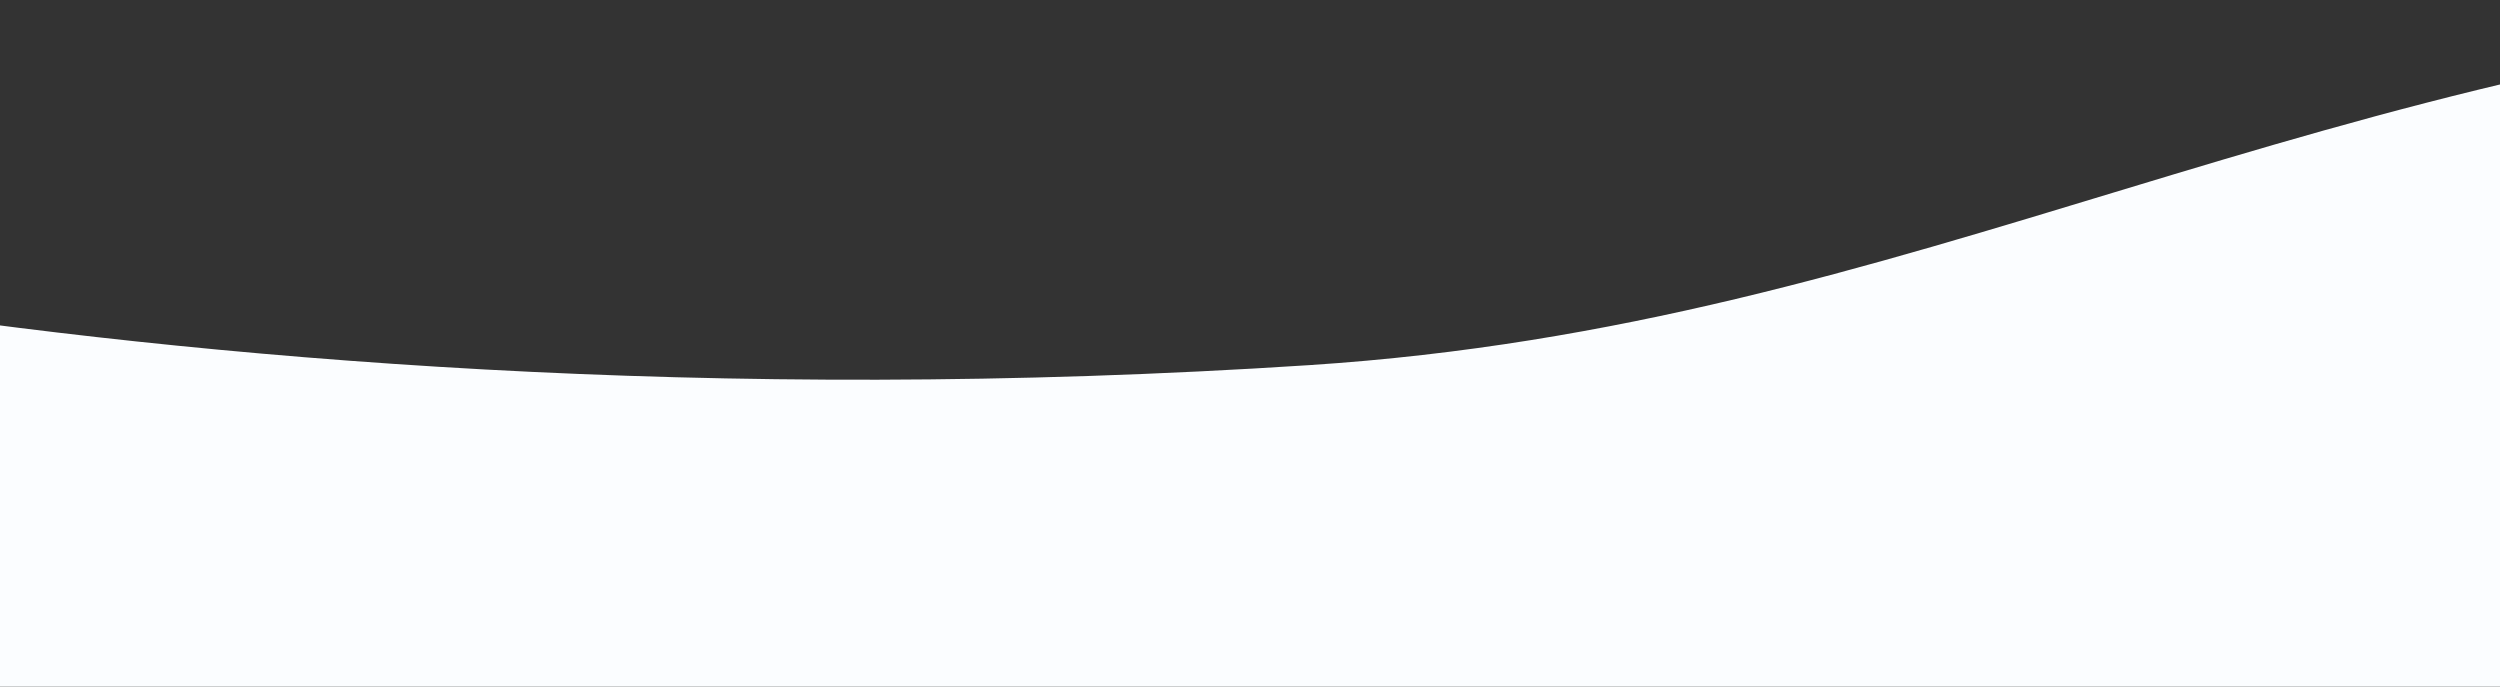
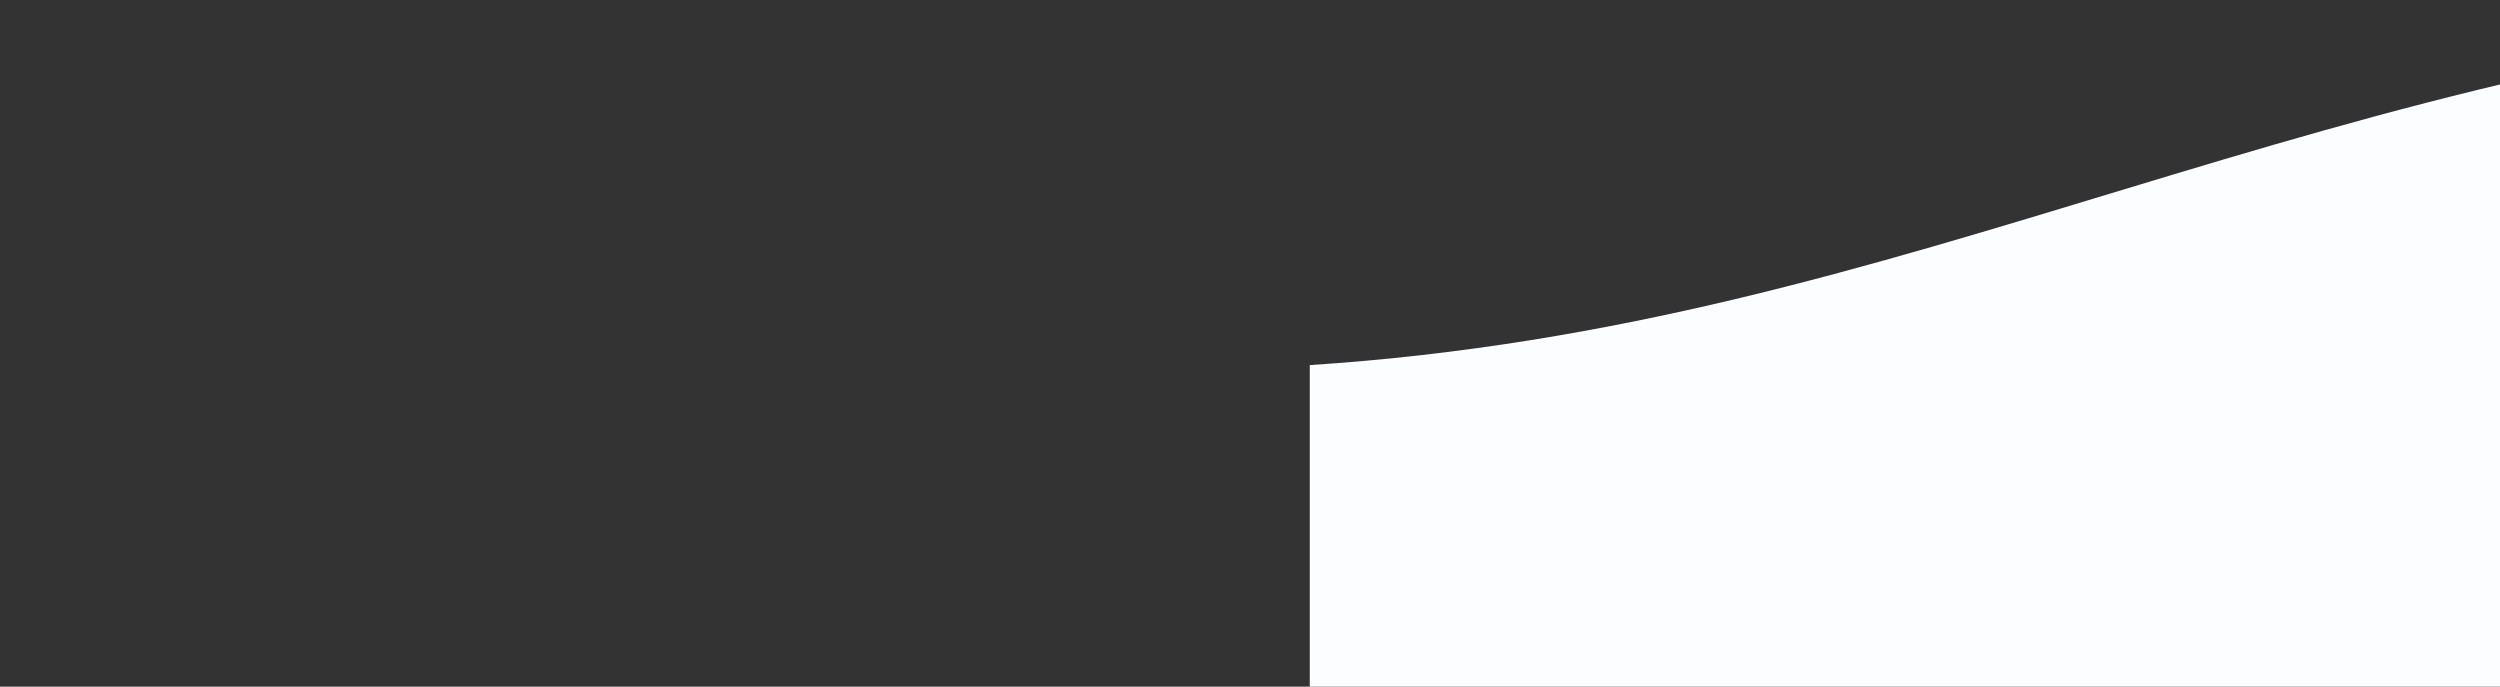
<svg xmlns="http://www.w3.org/2000/svg" width="375" height="103" viewBox="0 0 375 103" fill="none">
  <rect x="0" y="0" width="375" height="103" fill="#333333" stroke="none" />
-   <path fill-rule="evenodd" clip-rule="evenodd" d="M844 0.649C844 0.649 778.897 65.539 683.553 65.539C588.21 65.539 558.955 -7.254 451.996 0.591C345.036 8.437 288.912 48.72 196.466 54.765C16.661 66.523 -110 27.232 -110 27.232V103H844L844 0.649Z" fill="#FBFDFF" />
+   <path fill-rule="evenodd" clip-rule="evenodd" d="M844 0.649C844 0.649 778.897 65.539 683.553 65.539C588.21 65.539 558.955 -7.254 451.996 0.591C345.036 8.437 288.912 48.72 196.466 54.765V103H844L844 0.649Z" fill="#FBFDFF" />
</svg>